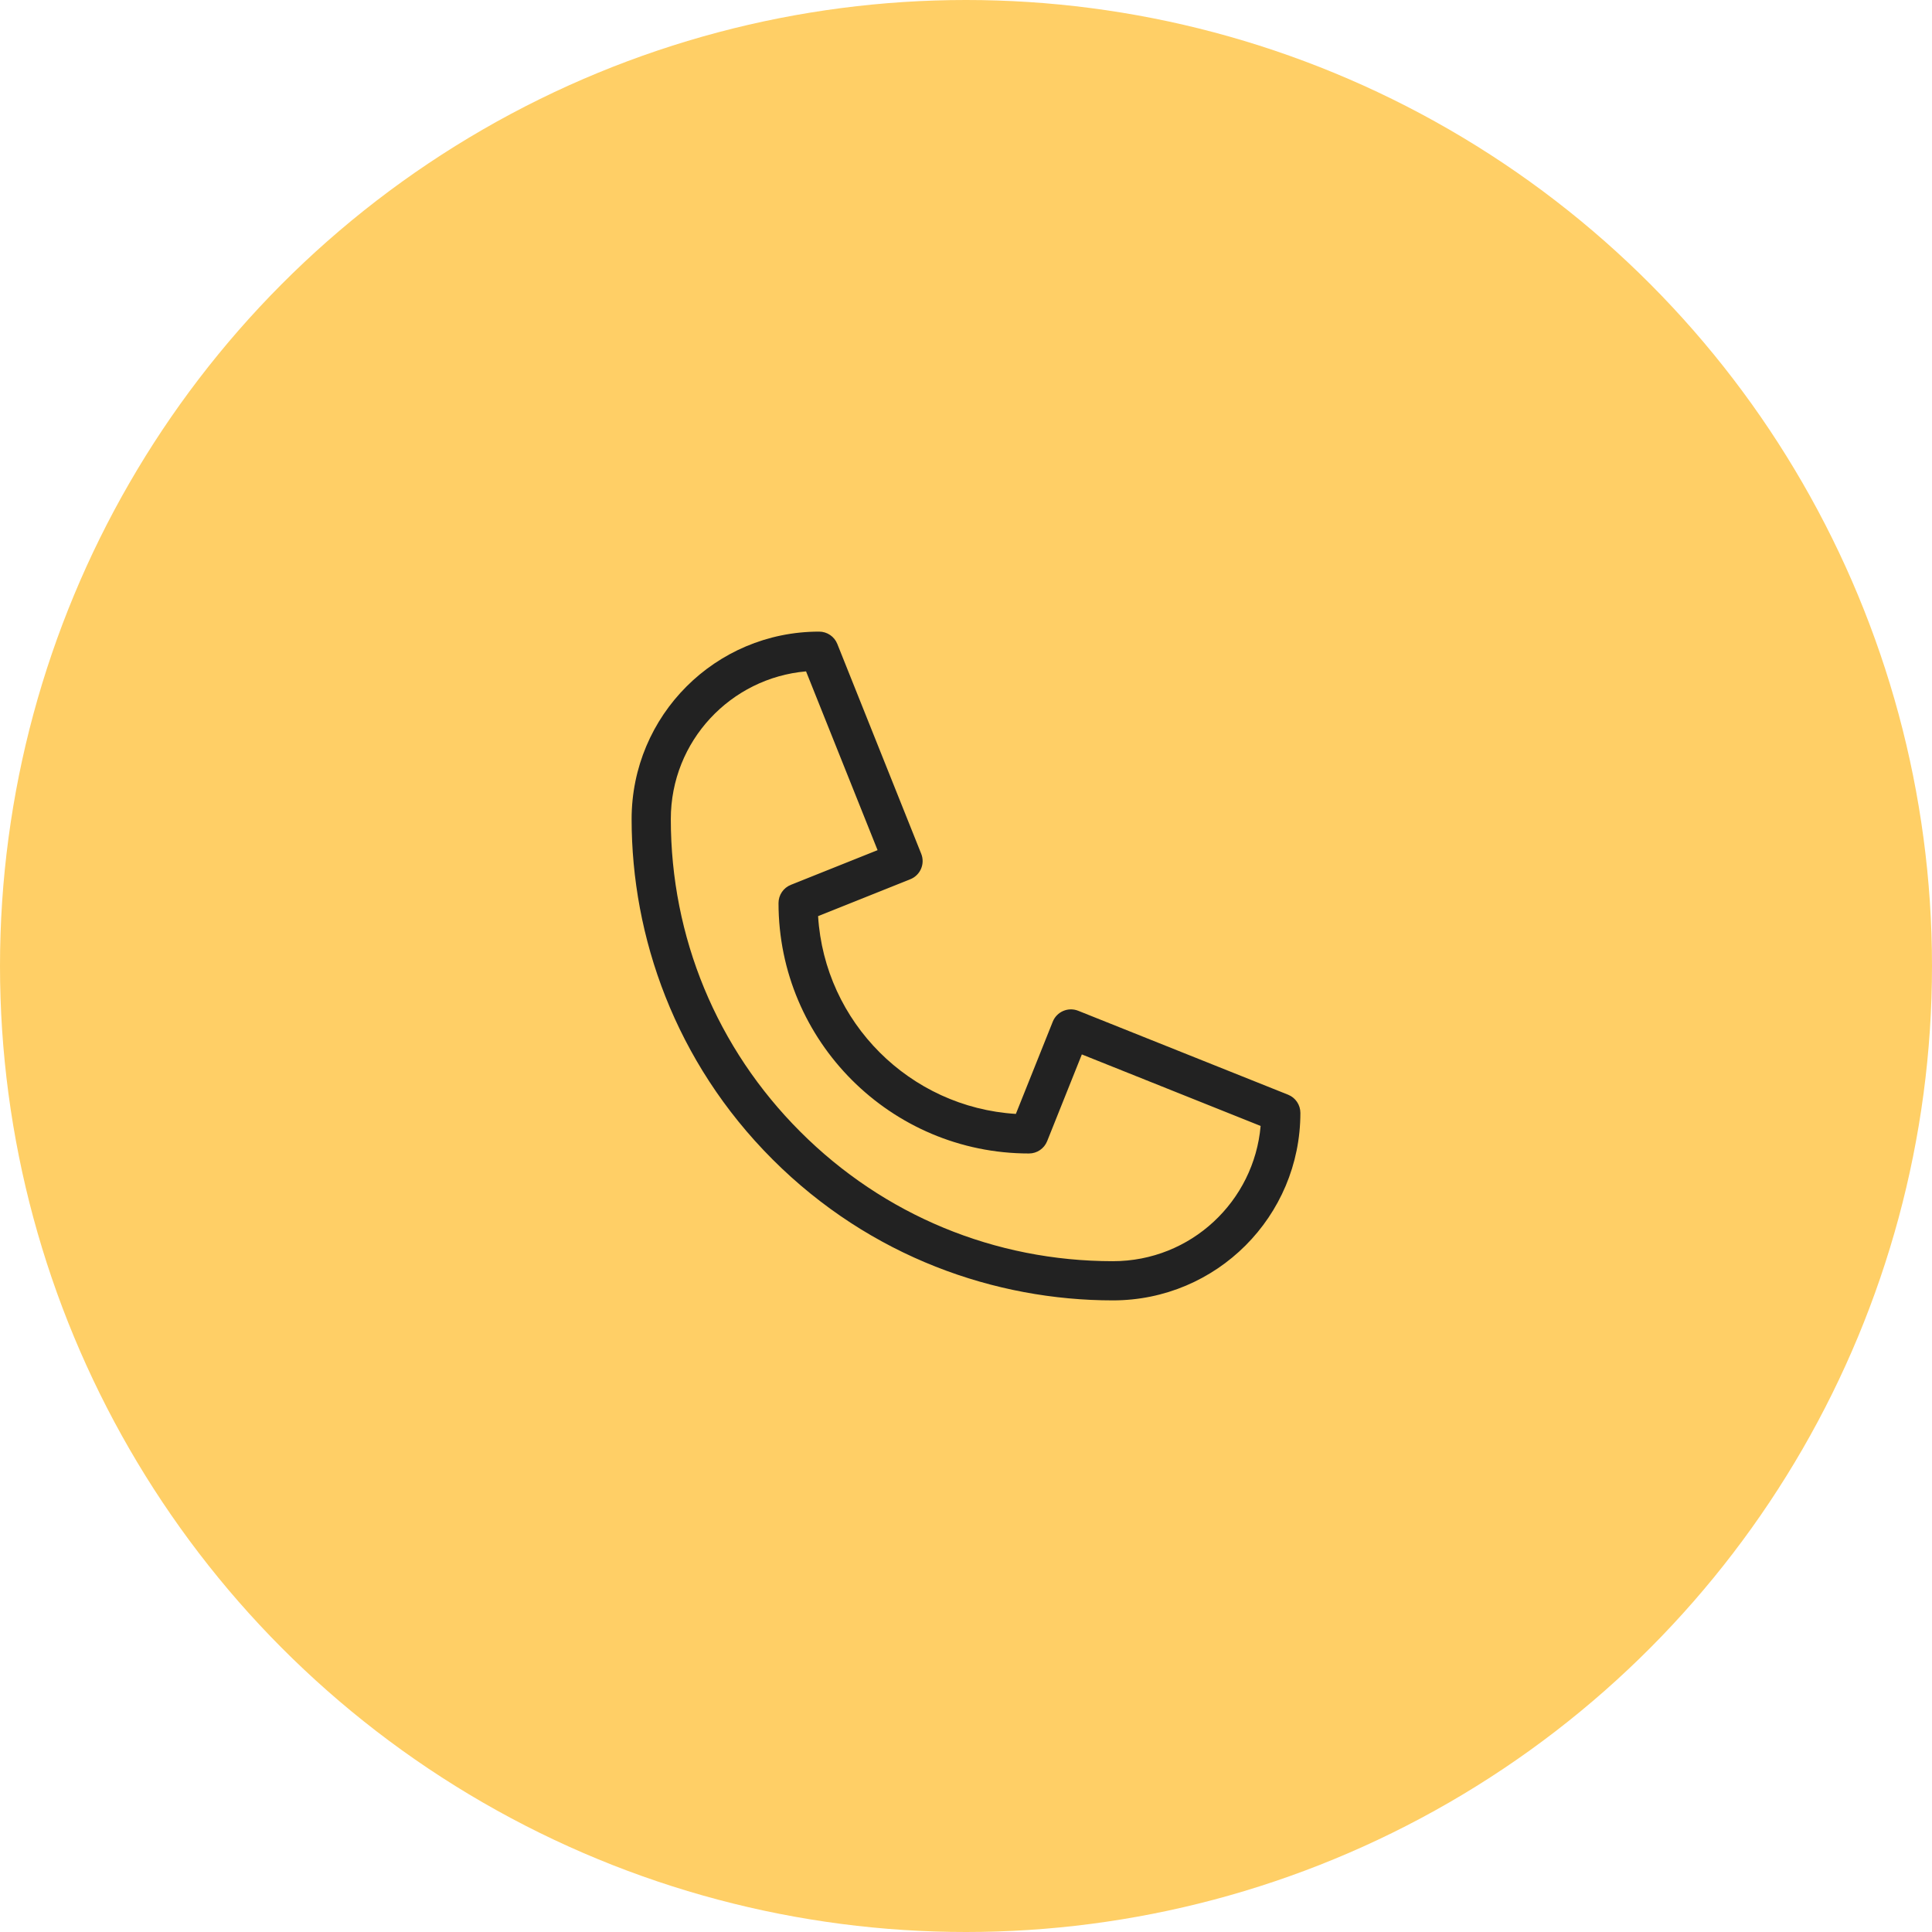
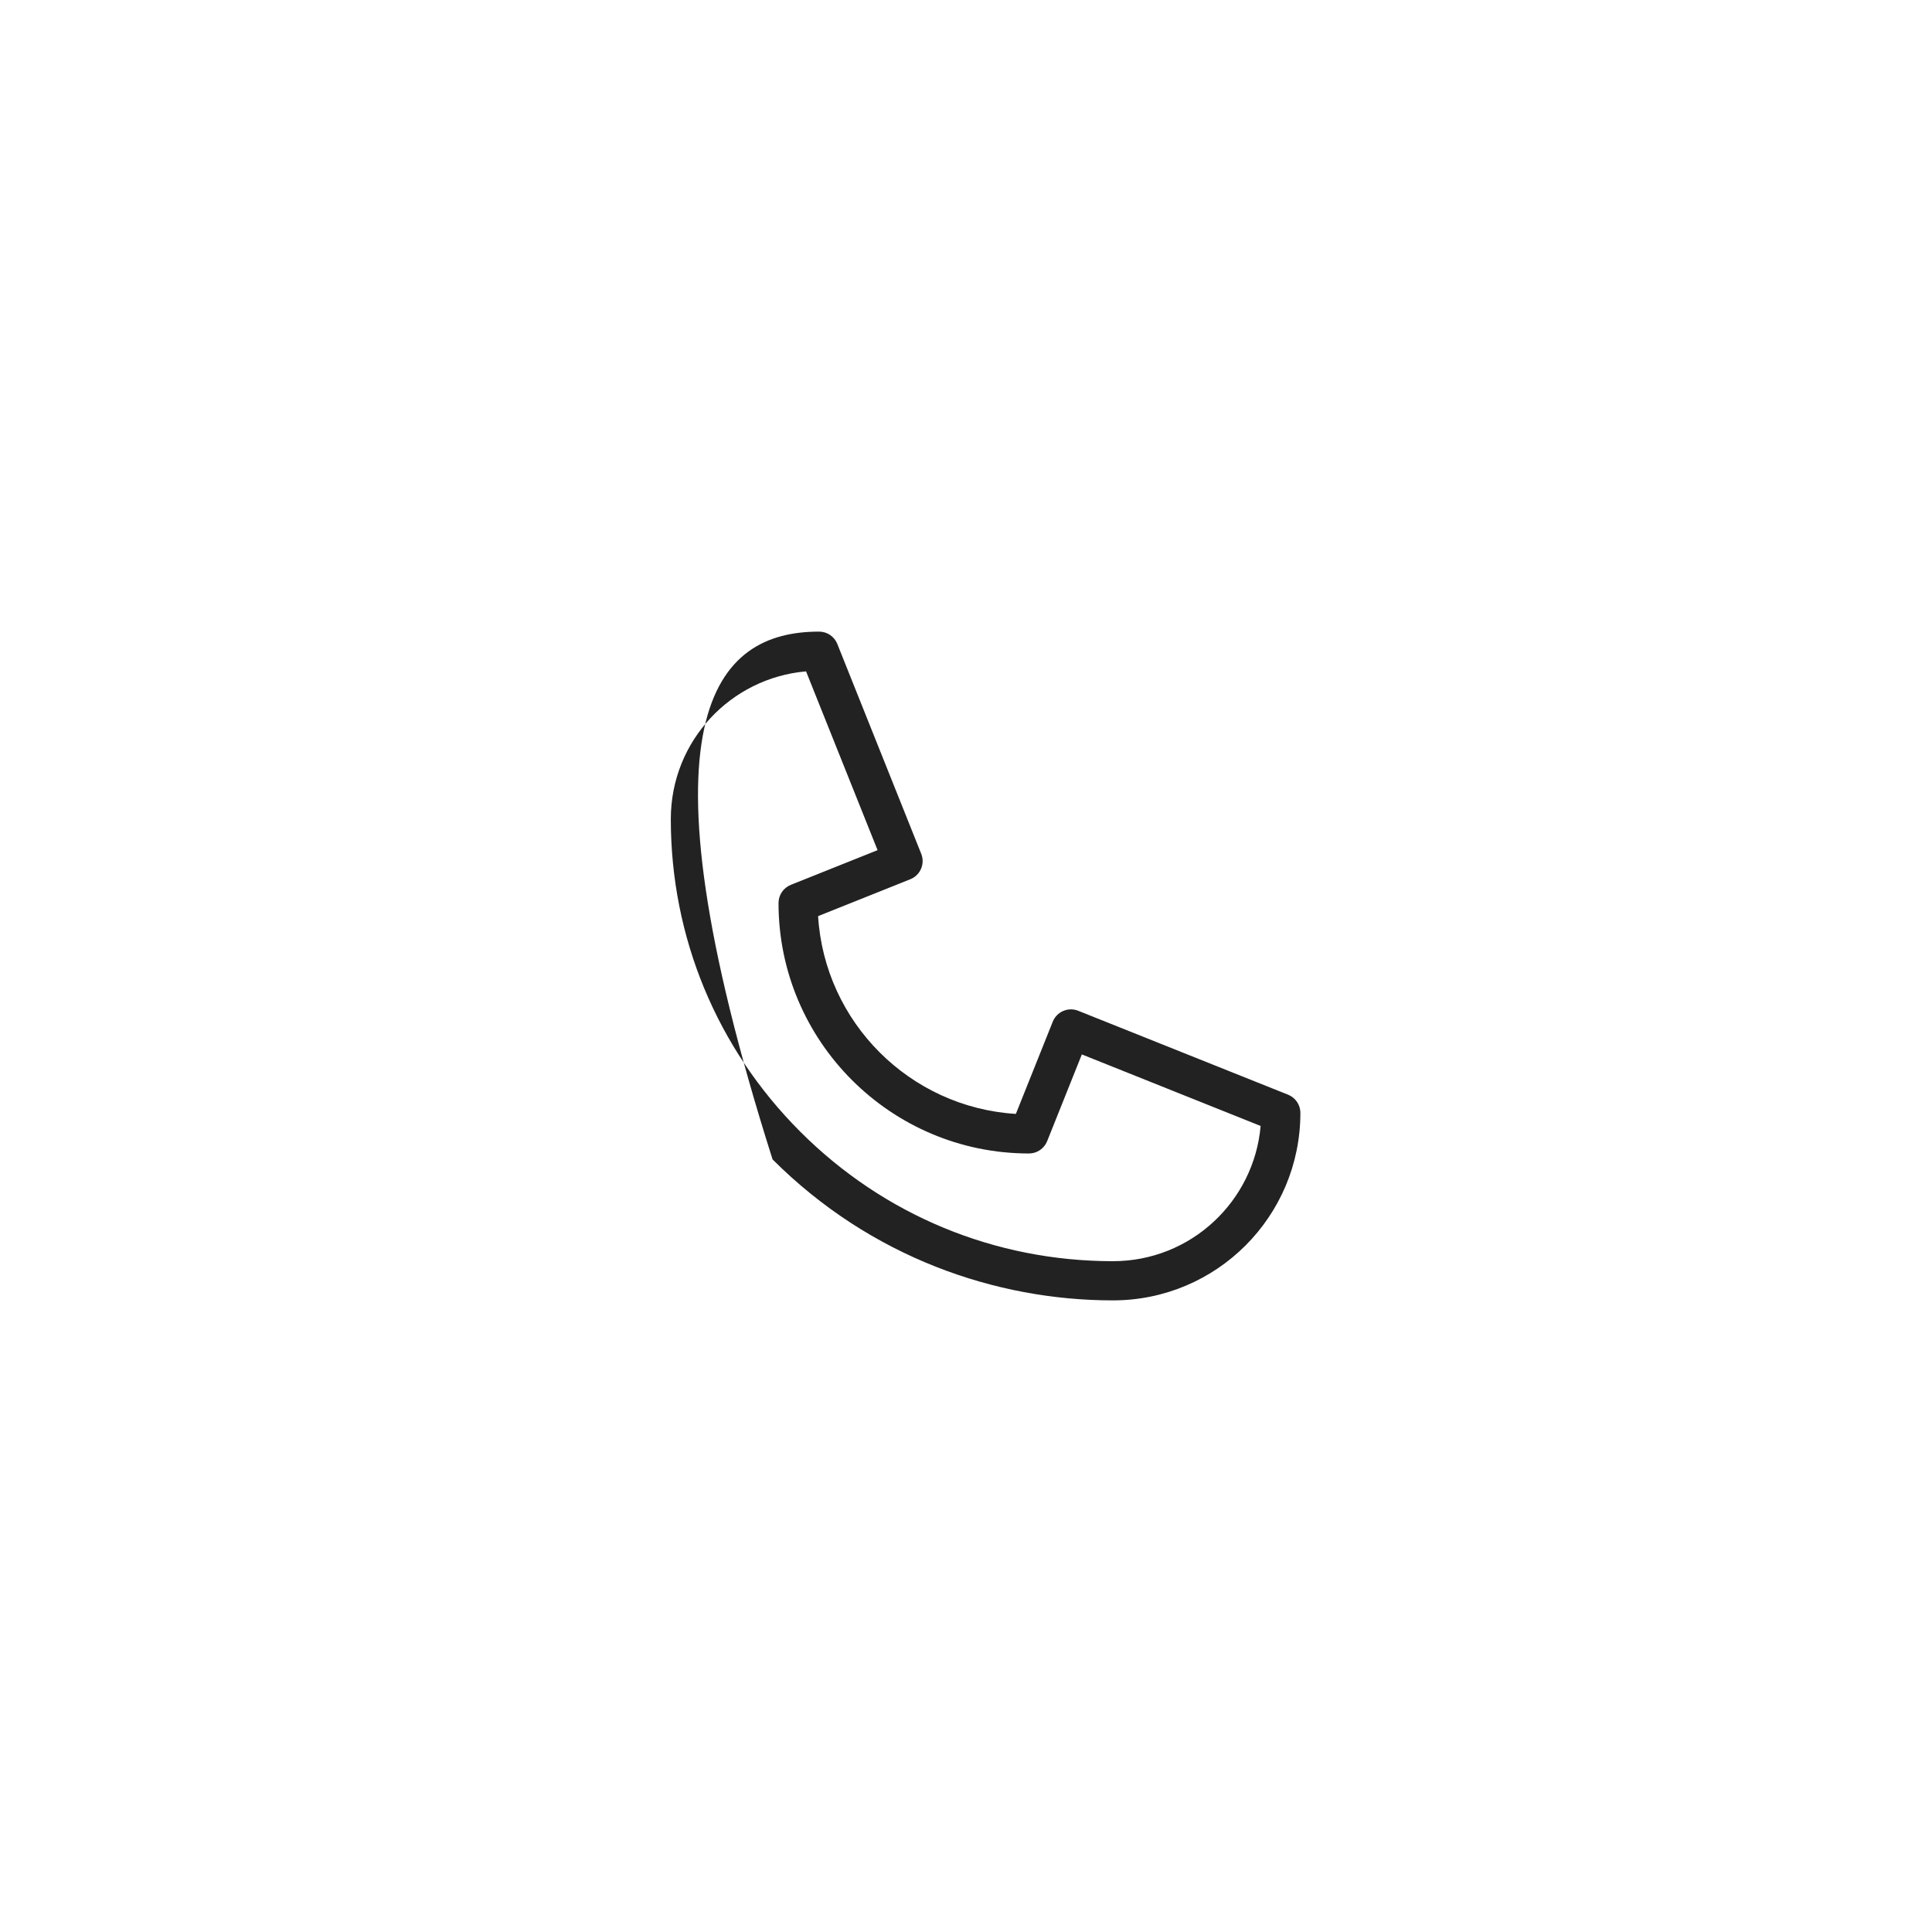
<svg xmlns="http://www.w3.org/2000/svg" width="52" height="52" viewBox="0 0 52 52" fill="none">
-   <circle cx="26" cy="26" r="26" fill="#FFCF66" />
-   <path d="M29.954 35C26.798 35 23.429 33.84 20.794 31.206C18.164 28.576 17 25.208 17 22.046C17 19.259 19.255 17 22.046 17C22.262 17 22.456 17.131 22.536 17.331L24.795 22.98C24.903 23.25 24.772 23.557 24.501 23.665L22.019 24.658C22.195 27.514 24.487 29.805 27.342 29.981L28.335 27.499C28.443 27.229 28.749 27.097 29.02 27.205L34.669 29.464C34.869 29.544 35 29.738 35 29.954C35 32.741 32.745 35 29.954 35ZM21.695 18.07C19.675 18.245 18.055 19.938 18.055 22.046C18.055 25.224 19.292 28.213 21.54 30.46C23.787 32.708 26.776 33.945 29.954 33.945C32.061 33.945 33.755 32.325 33.93 30.305L29.118 28.38L28.184 30.715C28.104 30.915 27.91 31.046 27.695 31.046C23.977 31.046 20.954 28.023 20.954 24.306C20.954 24.09 21.085 23.896 21.285 23.816L23.62 22.882L21.695 18.07Z" fill="#222222" />
+   <path d="M29.954 35C26.798 35 23.429 33.84 20.794 31.206C17 19.259 19.255 17 22.046 17C22.262 17 22.456 17.131 22.536 17.331L24.795 22.98C24.903 23.25 24.772 23.557 24.501 23.665L22.019 24.658C22.195 27.514 24.487 29.805 27.342 29.981L28.335 27.499C28.443 27.229 28.749 27.097 29.02 27.205L34.669 29.464C34.869 29.544 35 29.738 35 29.954C35 32.741 32.745 35 29.954 35ZM21.695 18.07C19.675 18.245 18.055 19.938 18.055 22.046C18.055 25.224 19.292 28.213 21.54 30.46C23.787 32.708 26.776 33.945 29.954 33.945C32.061 33.945 33.755 32.325 33.93 30.305L29.118 28.38L28.184 30.715C28.104 30.915 27.91 31.046 27.695 31.046C23.977 31.046 20.954 28.023 20.954 24.306C20.954 24.09 21.085 23.896 21.285 23.816L23.62 22.882L21.695 18.07Z" fill="#222222" />
</svg>